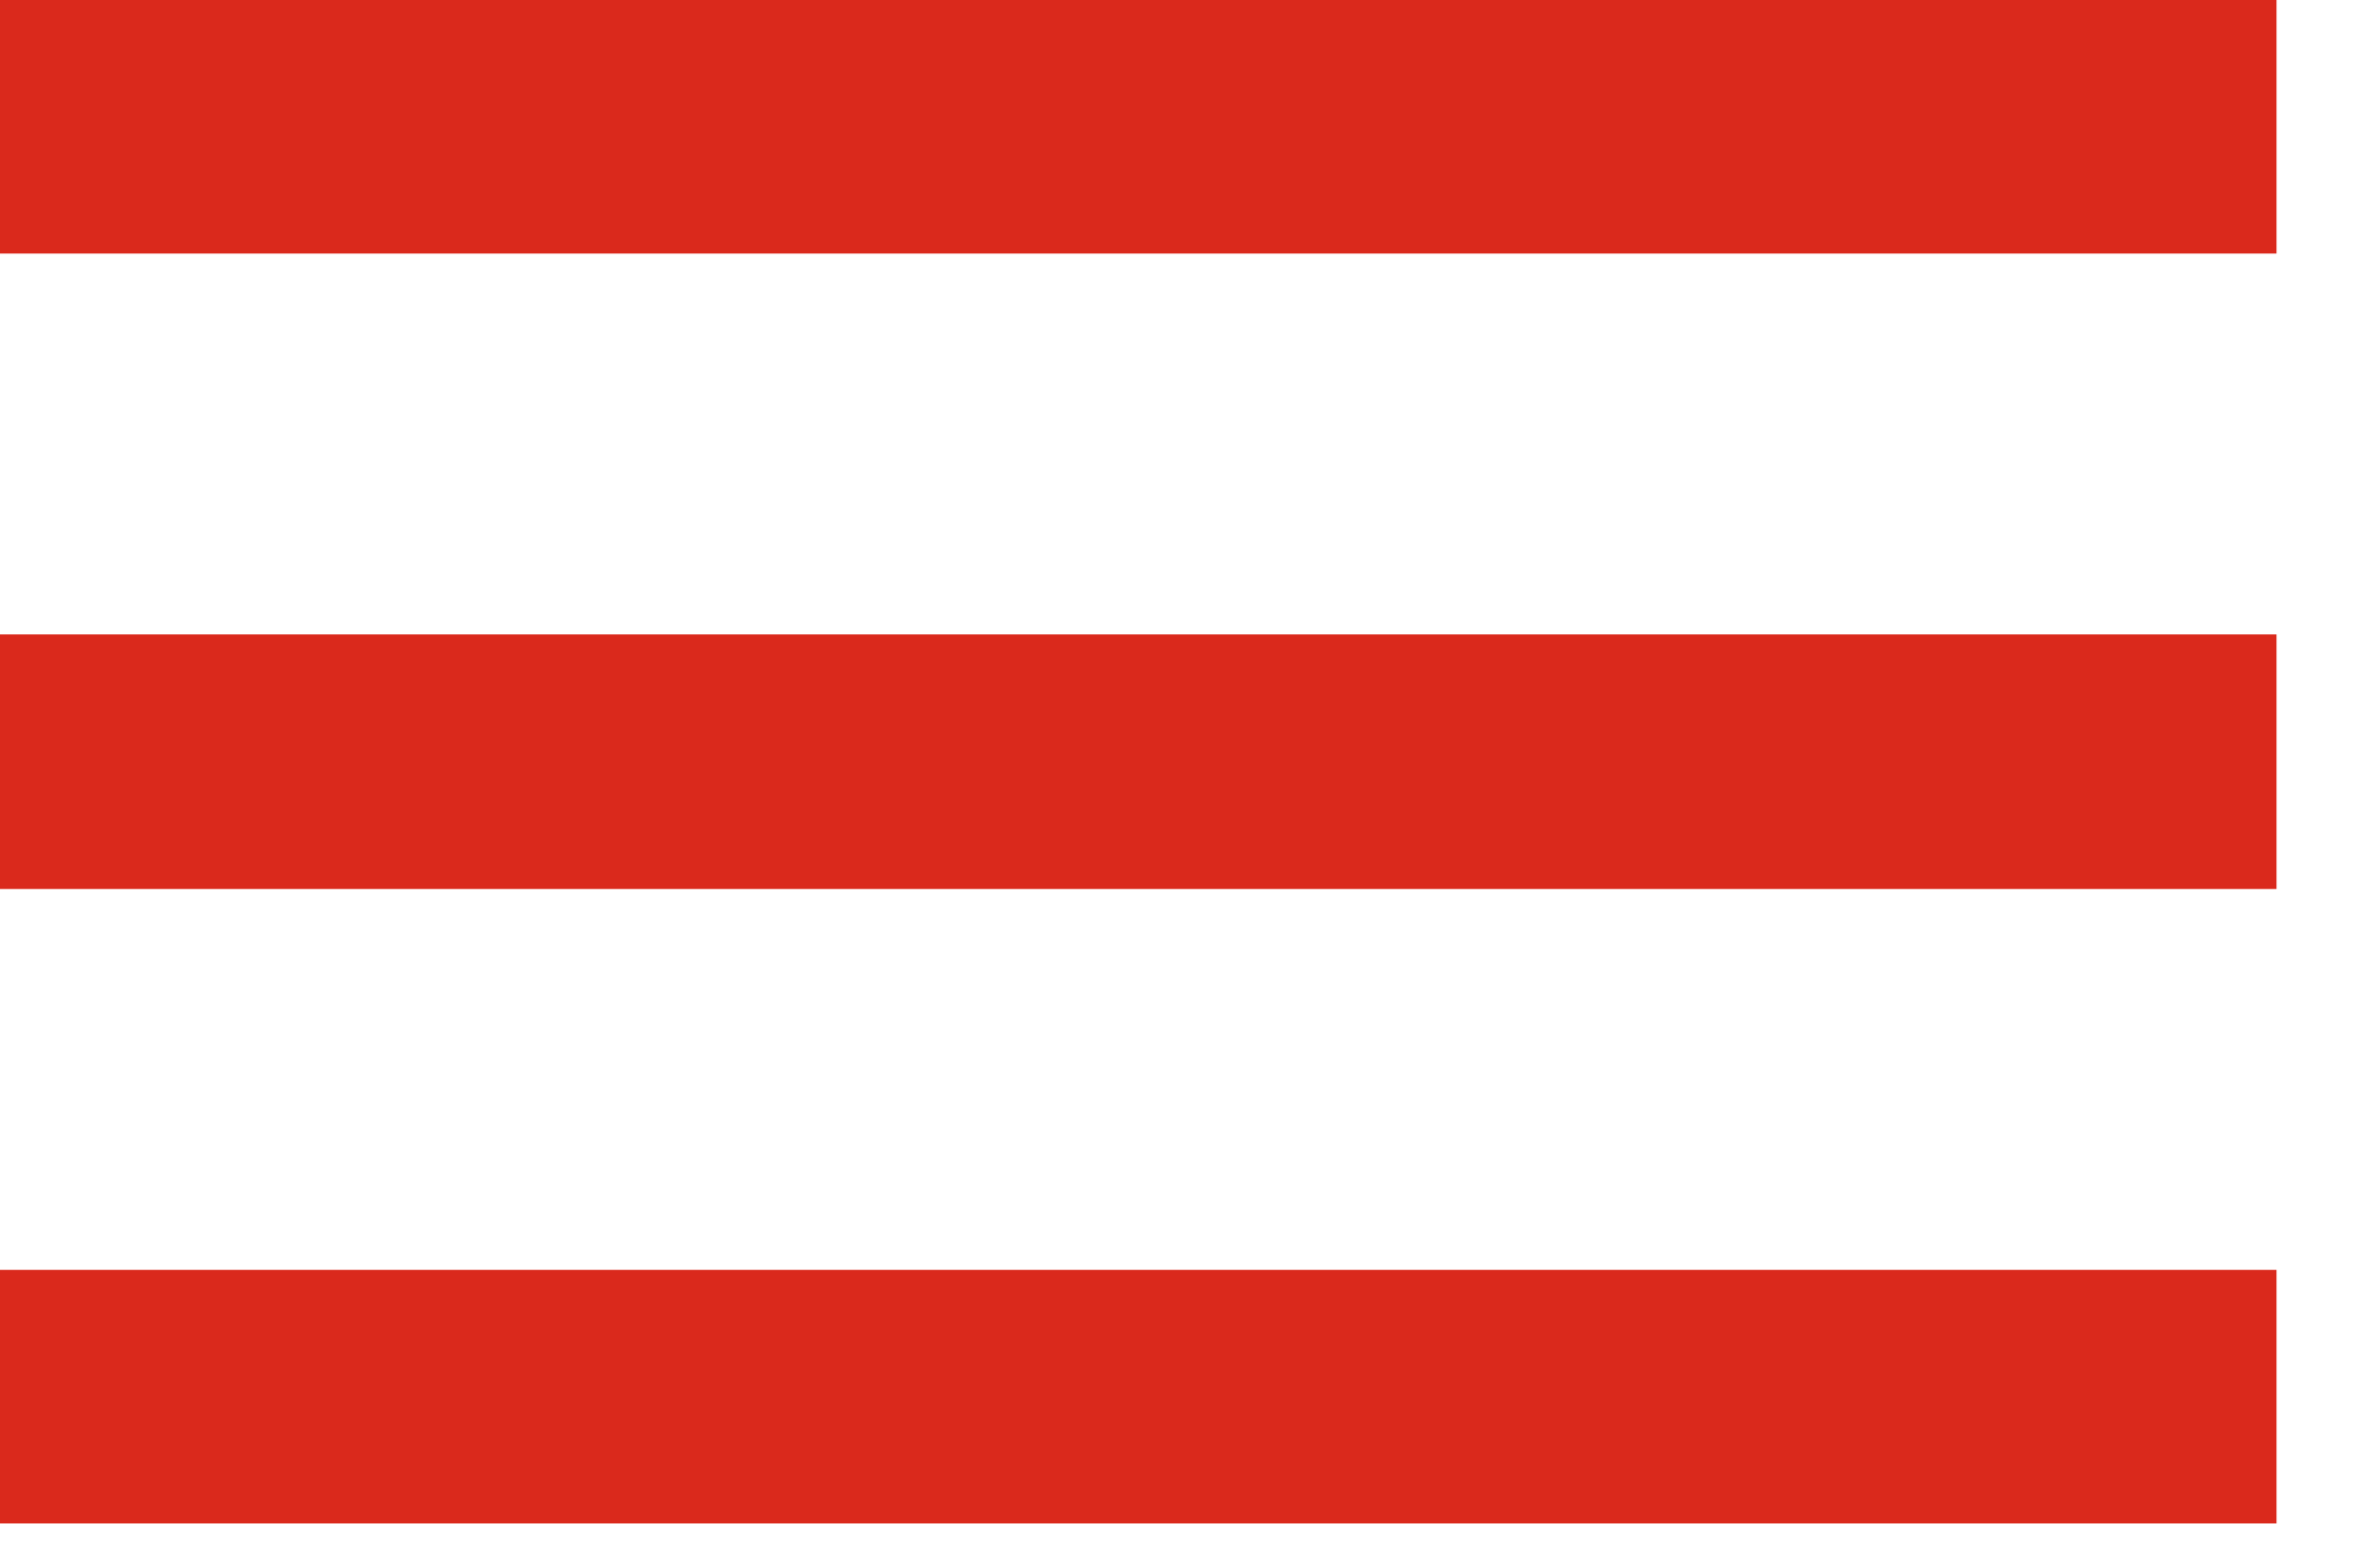
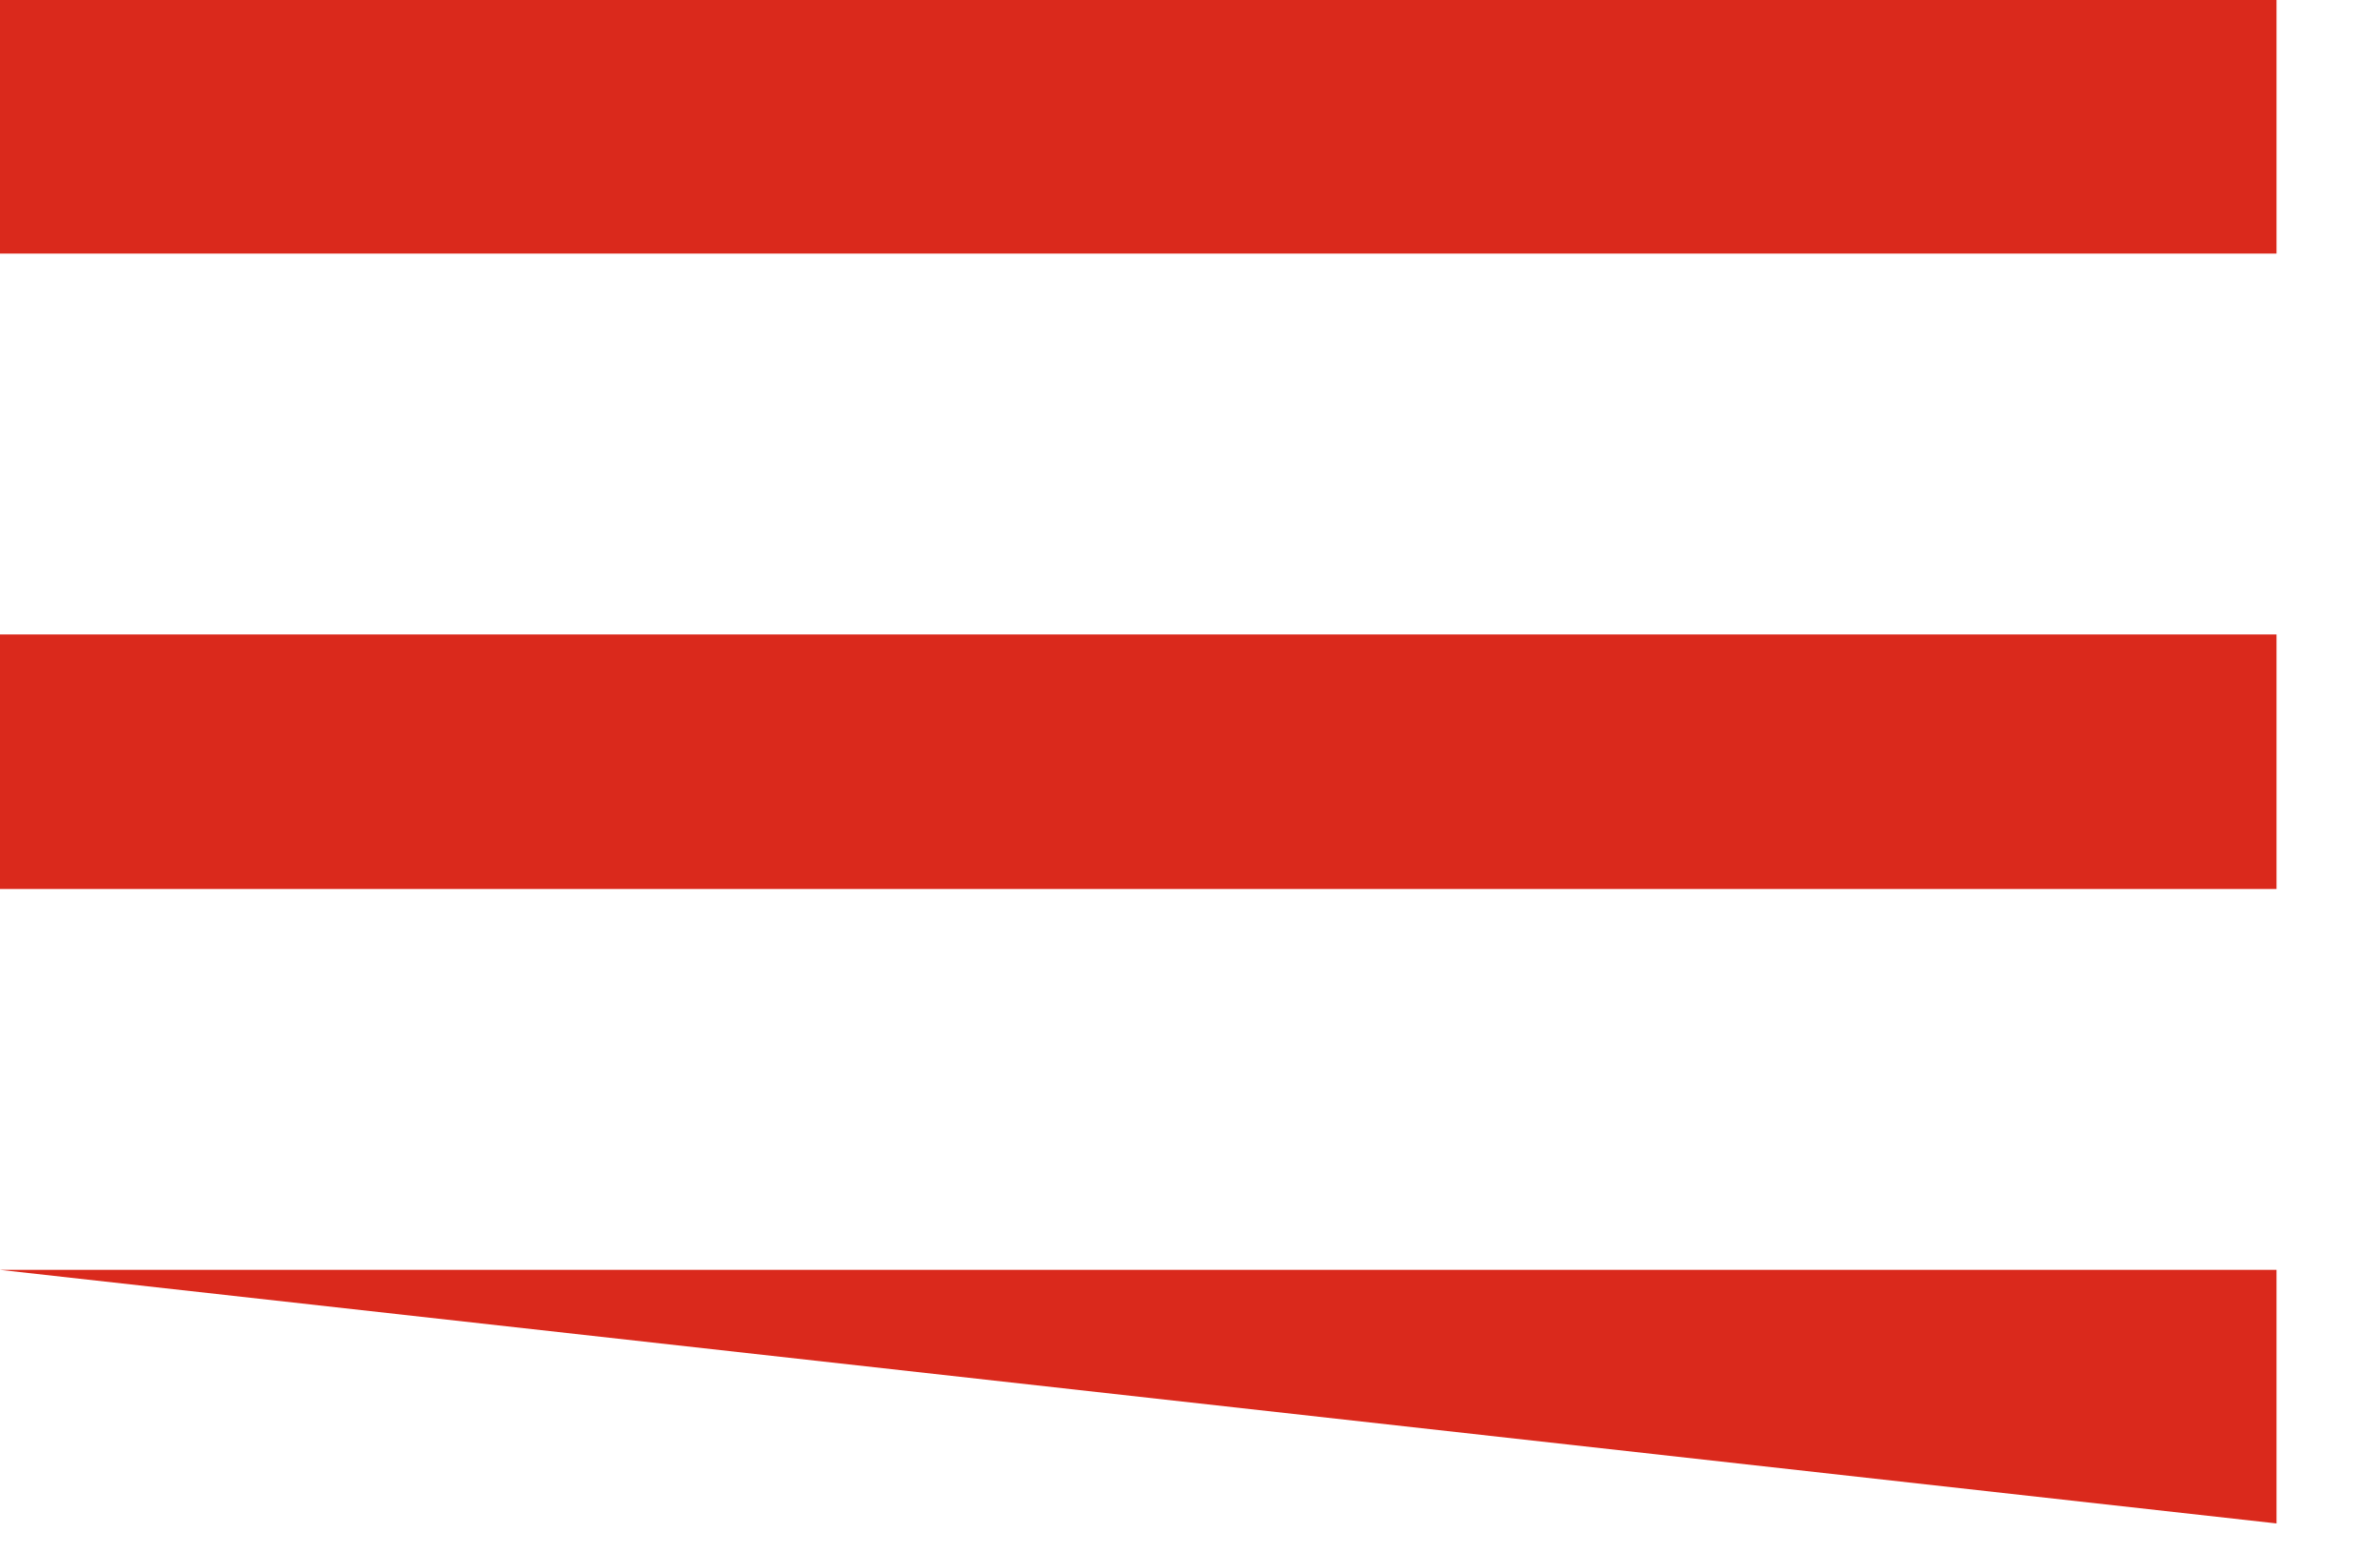
<svg xmlns="http://www.w3.org/2000/svg" viewBox="0 0 23 15" width="23" height="15">
  <style>
		tspan { white-space:pre }
		.shp0 { fill: #da291c } 
	</style>
-   <path id="Layer" fill-rule="evenodd" class="shp0" d="M22 0L22 2.45L0 2.45L0 0L22 0ZM0 6.13L22 6.13L22 8.59L0 8.59L0 6.13ZM0 12.27L22 12.27L22 14.72L0 14.72L0 12.27Z" />
+   <path id="Layer" fill-rule="evenodd" class="shp0" d="M22 0L22 2.45L0 2.45L0 0L22 0ZM0 6.13L22 6.13L22 8.59L0 8.59L0 6.13ZM0 12.27L22 12.27L22 14.72L0 12.27Z" />
</svg>